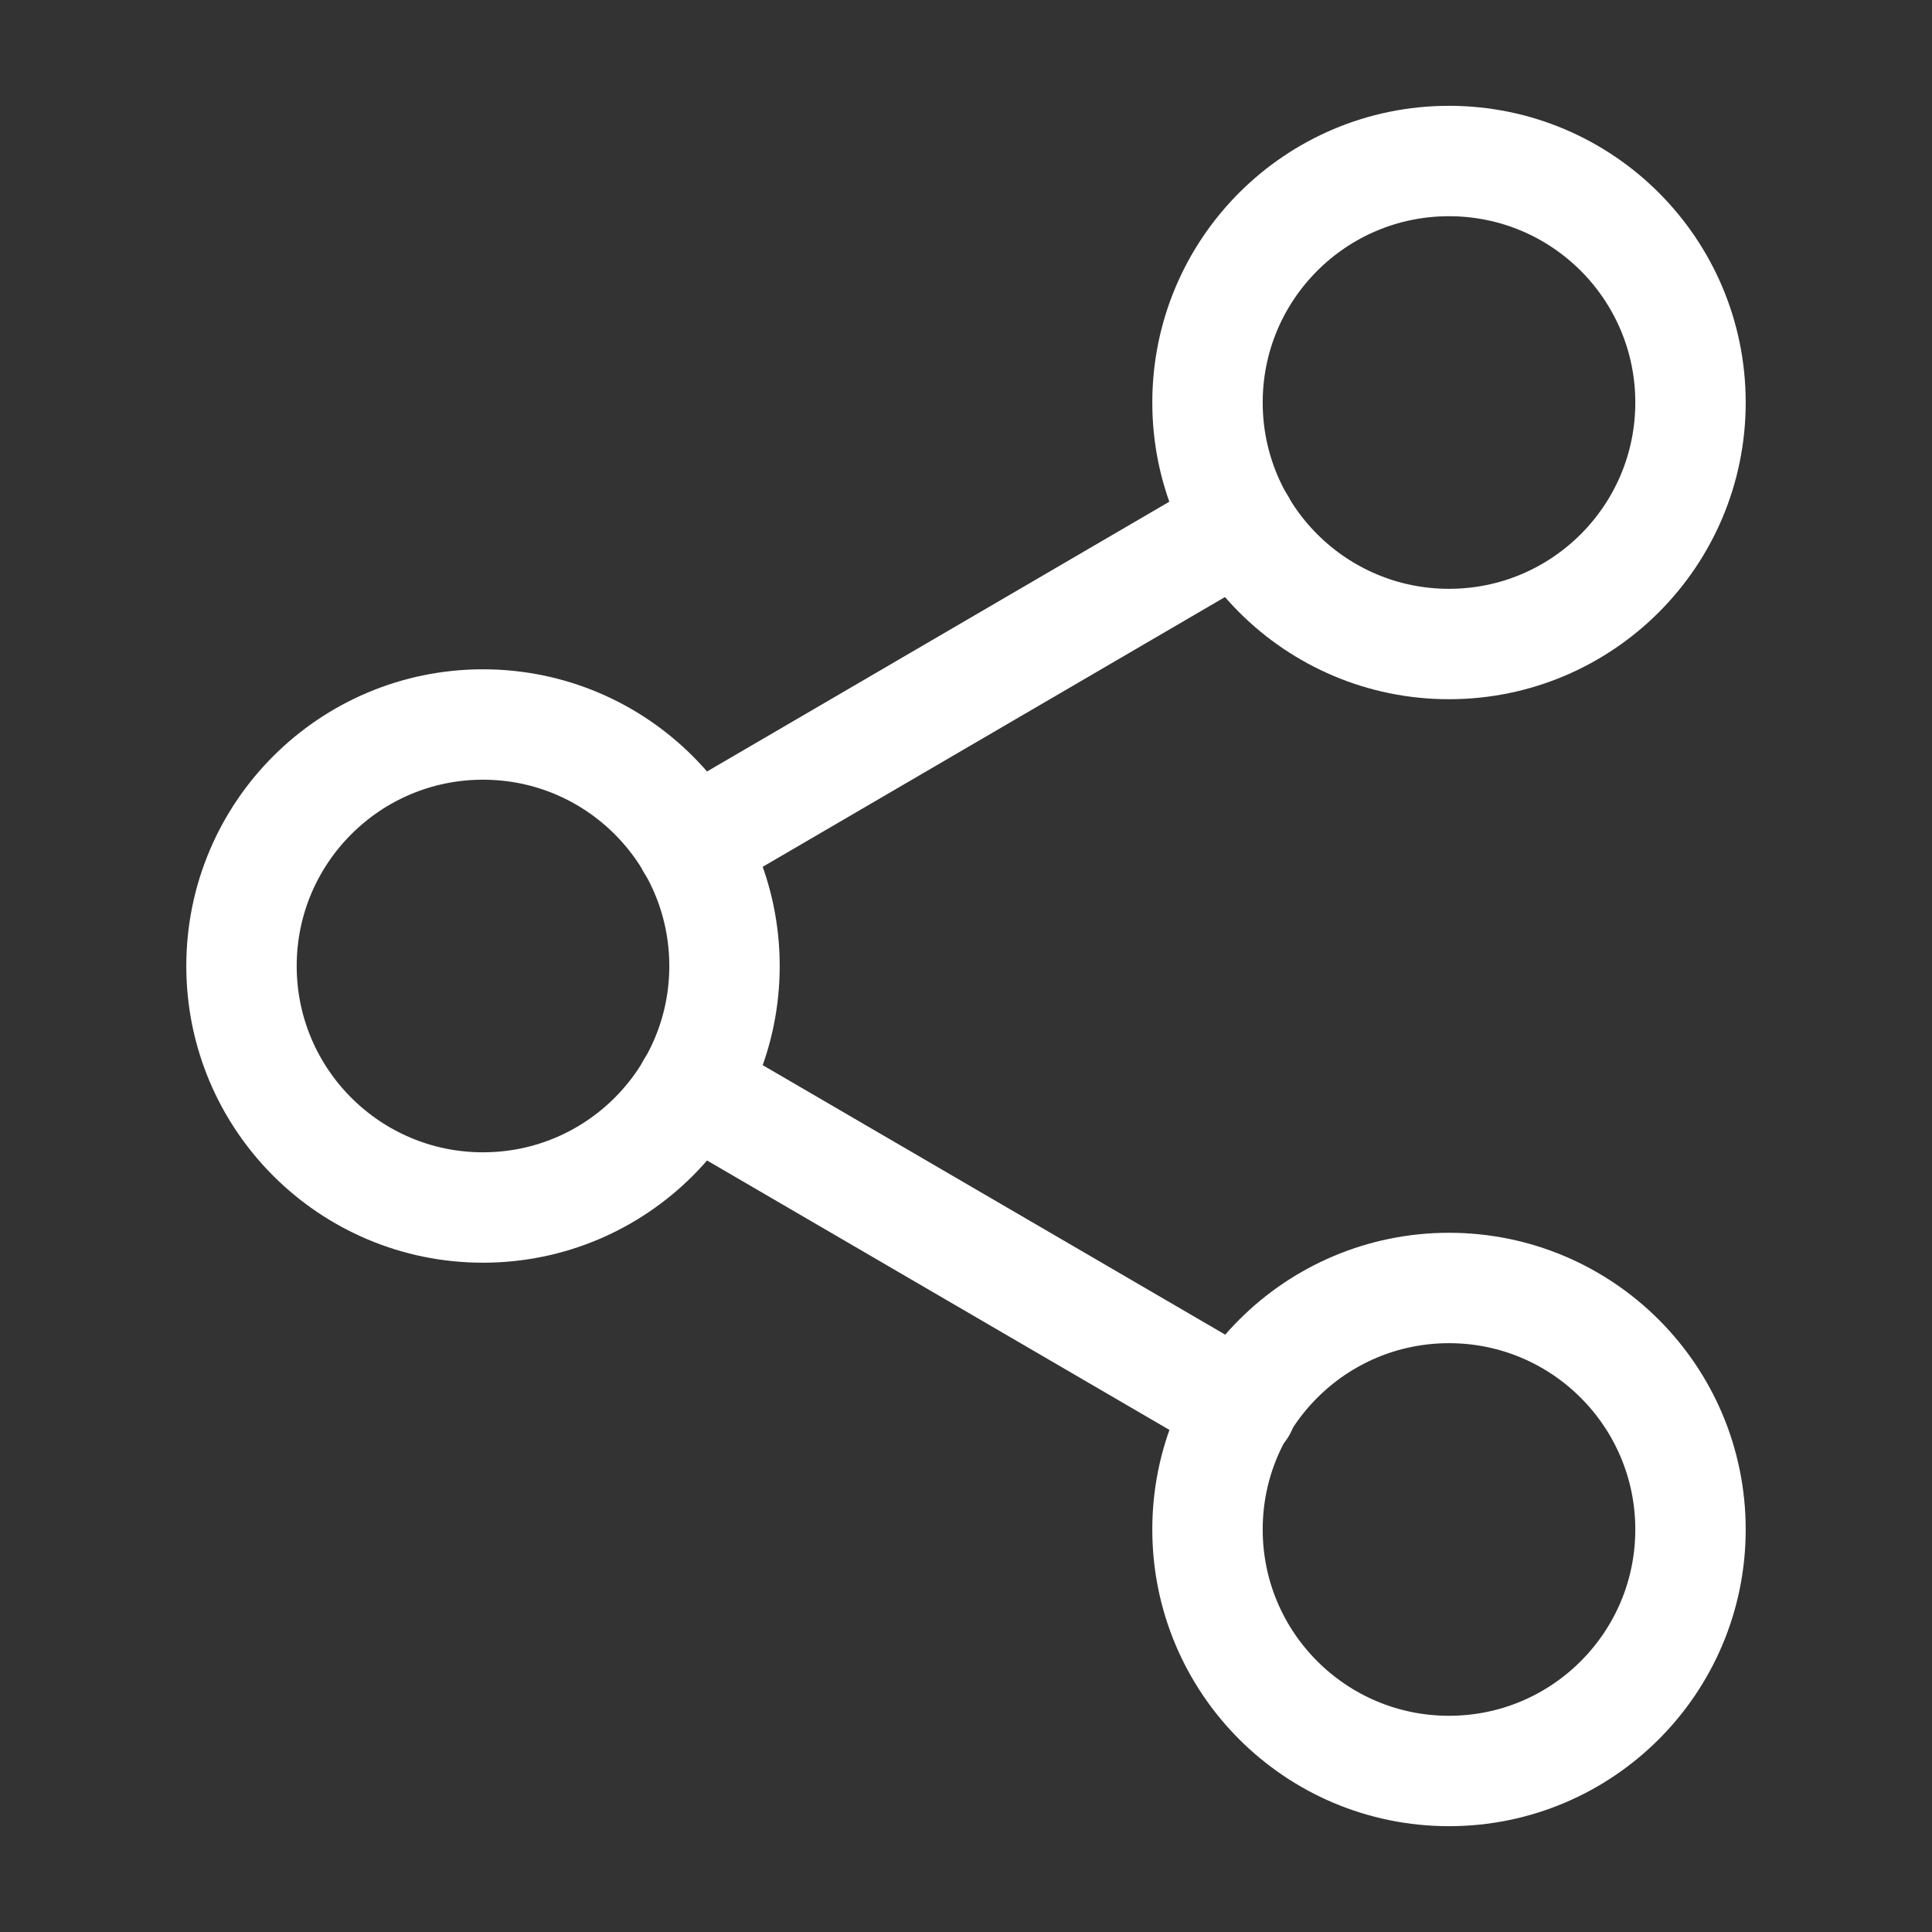
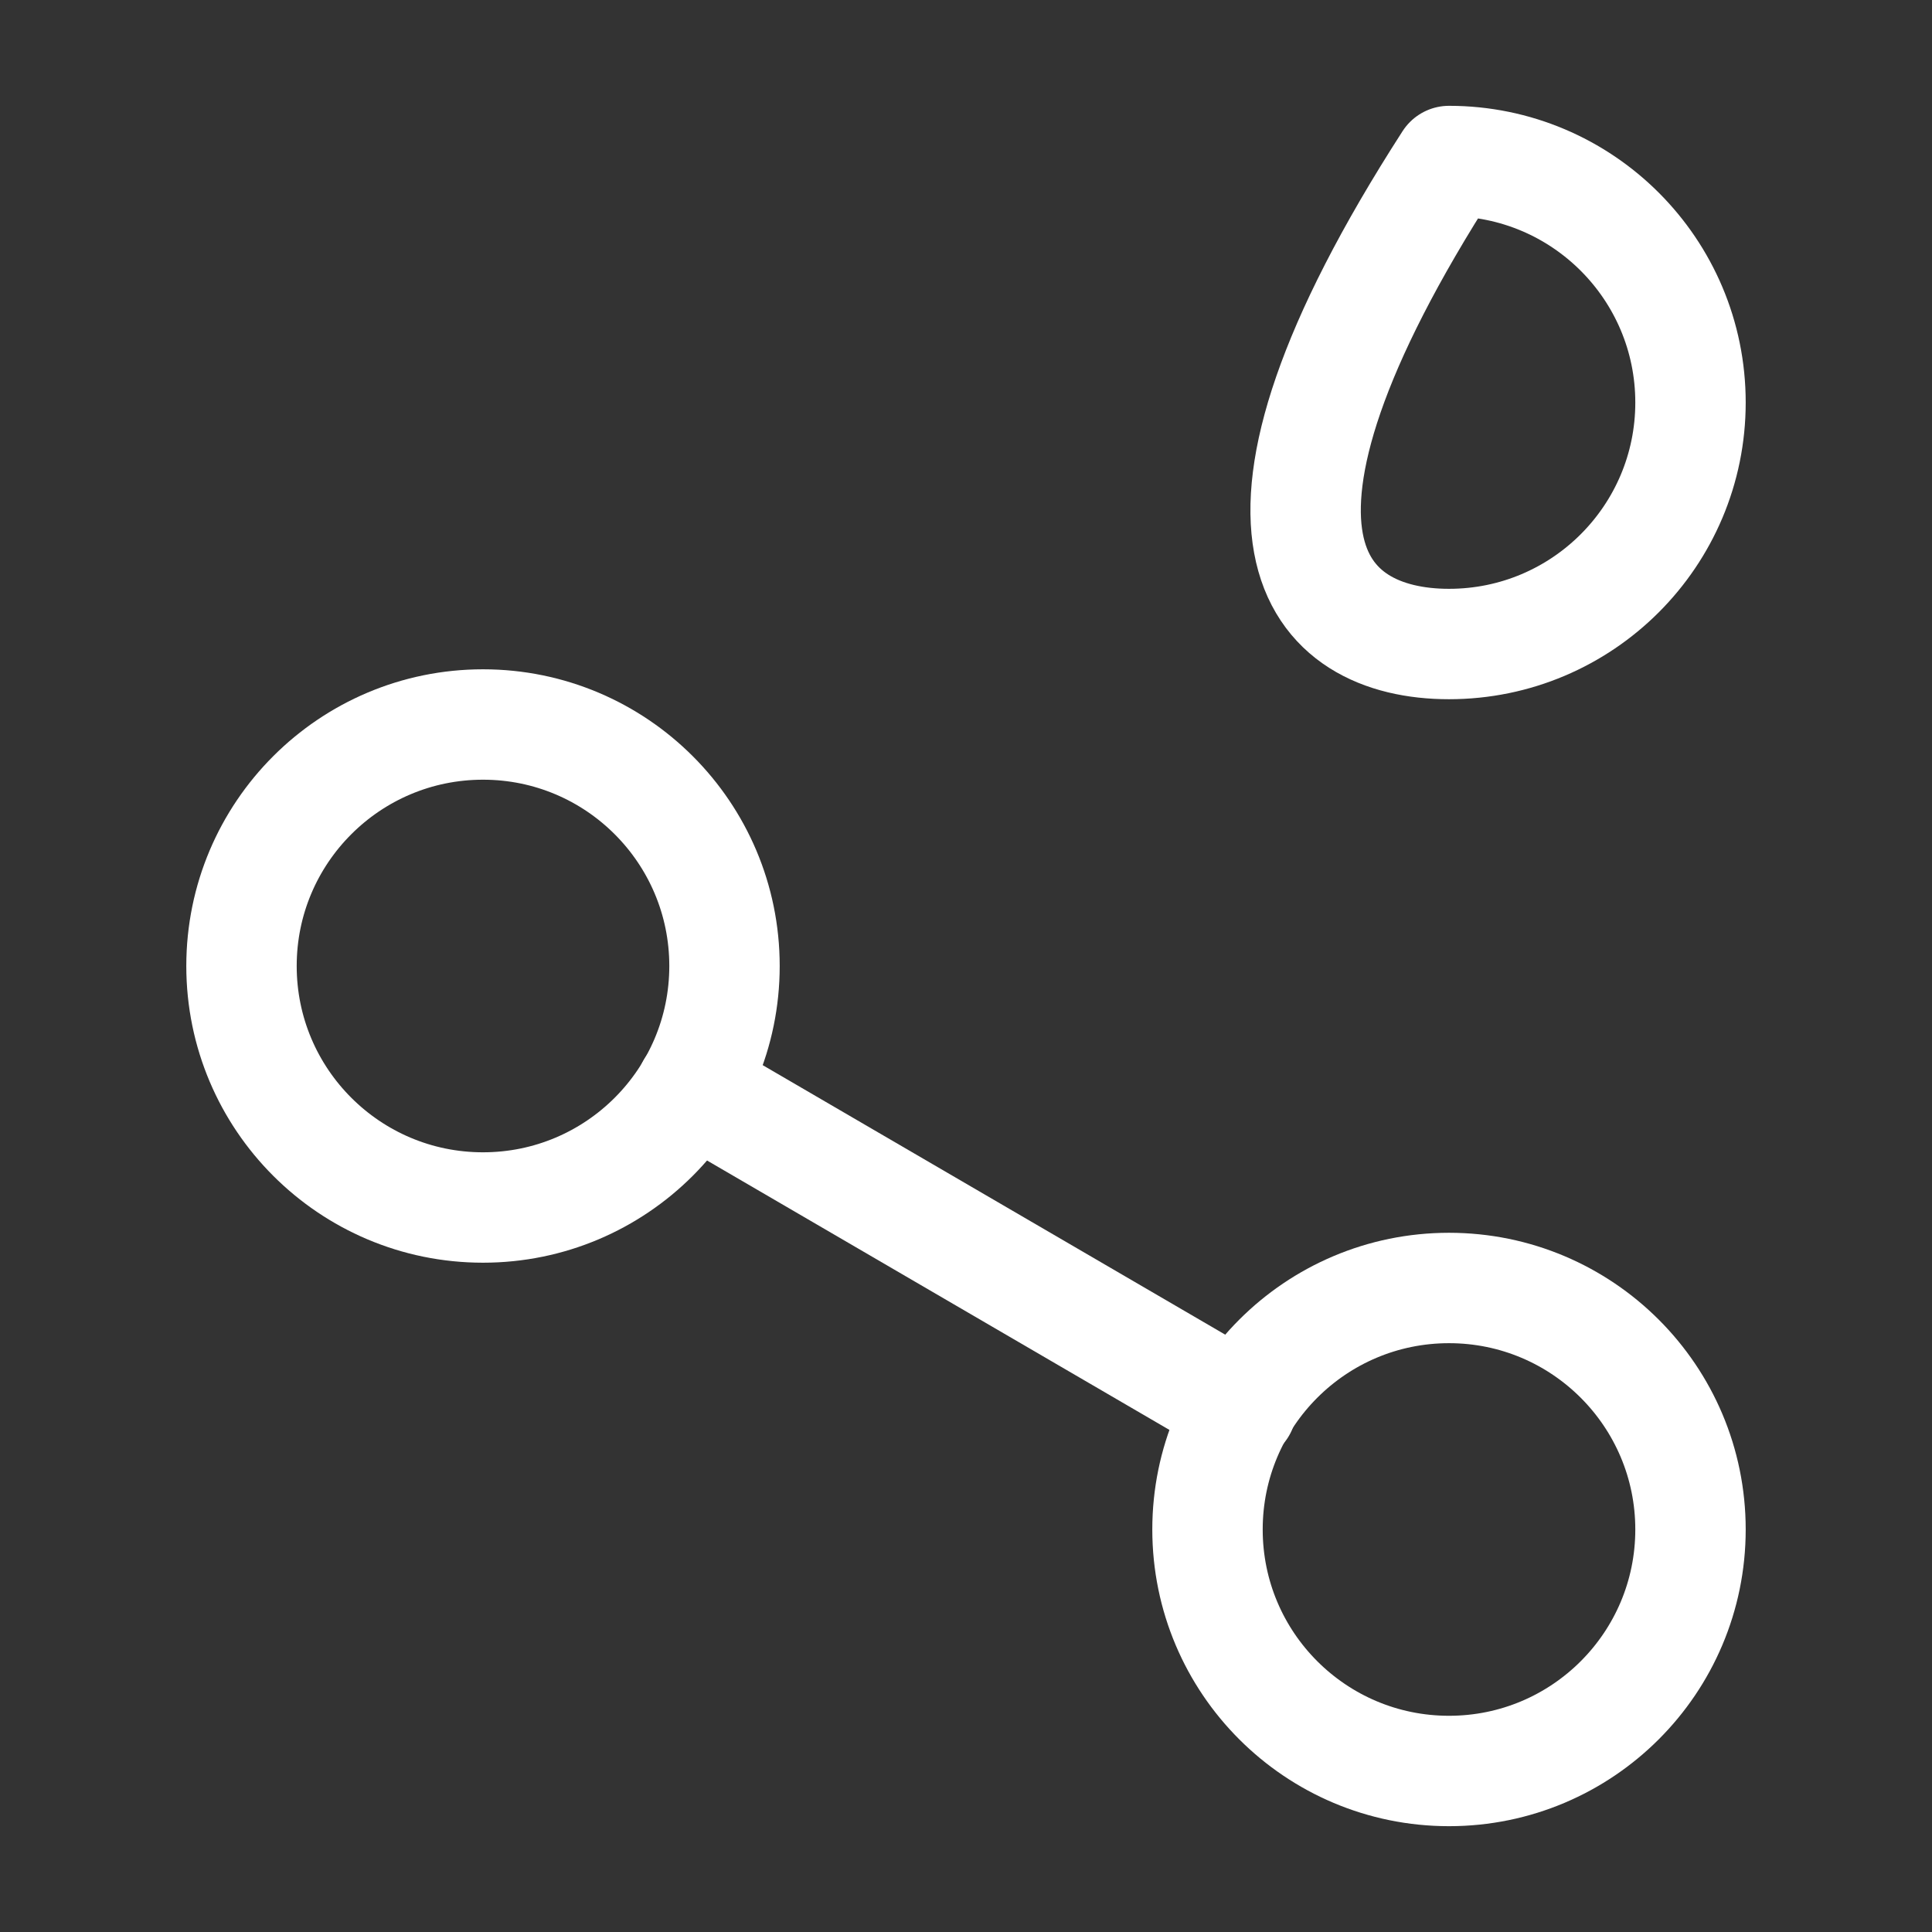
<svg xmlns="http://www.w3.org/2000/svg" width="35" height="35" viewBox="0 0 35 35" fill="none">
  <rect x="0" y="0" width="35" height="35" fill="#333333" stroke="none" />
-   <path d="M26.25 11.667C28.666 11.667 30.625 9.708 30.625 7.292C30.625 4.875 28.666 2.917 26.25 2.917C23.834 2.917 21.875 4.875 21.875 7.292C21.875 9.708 23.834 11.667 26.25 11.667Z" stroke="white" stroke-width="2" stroke-linecap="round" stroke-linejoin="round" />
+   <path d="M26.25 11.667C28.666 11.667 30.625 9.708 30.625 7.292C30.625 4.875 28.666 2.917 26.25 2.917C21.875 9.708 23.834 11.667 26.25 11.667Z" stroke="white" stroke-width="2" stroke-linecap="round" stroke-linejoin="round" />
  <path d="M8.75 21.875C11.166 21.875 13.125 19.916 13.125 17.5C13.125 15.084 11.166 13.125 8.75 13.125C6.334 13.125 4.375 15.084 4.375 17.5C4.375 19.916 6.334 21.875 8.75 21.875Z" stroke="white" stroke-width="2" stroke-linecap="round" stroke-linejoin="round" />
  <path d="M26.25 32.083C28.666 32.083 30.625 30.125 30.625 27.708C30.625 25.292 28.666 23.333 26.25 23.333C23.834 23.333 21.875 25.292 21.875 27.708C21.875 30.125 23.834 32.083 26.25 32.083Z" stroke="white" stroke-width="2" stroke-linecap="round" stroke-linejoin="round" />
  <path d="M12.527 19.702L22.488 25.506" stroke="white" stroke-width="2" stroke-linecap="round" stroke-linejoin="round" />
-   <path d="M22.473 9.494L12.527 15.298" stroke="white" stroke-width="2" stroke-linecap="round" stroke-linejoin="round" />
</svg>